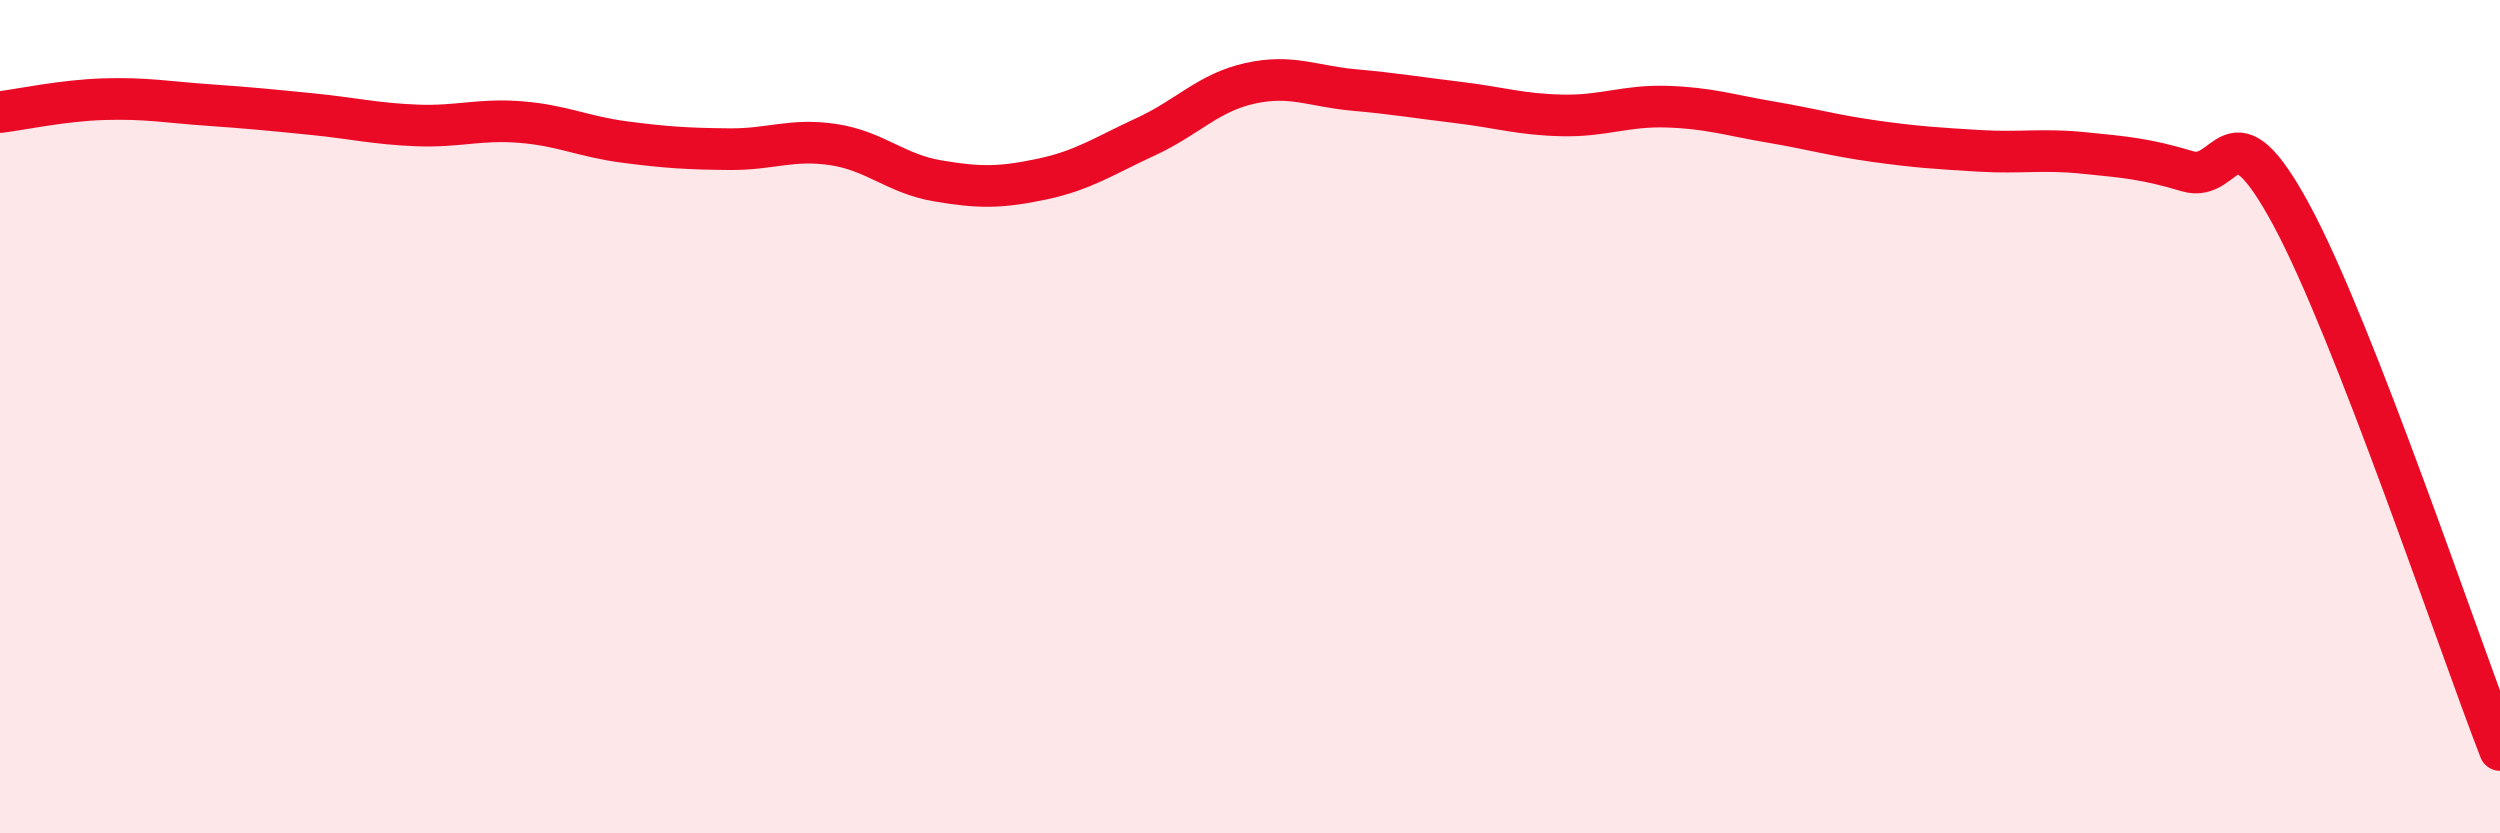
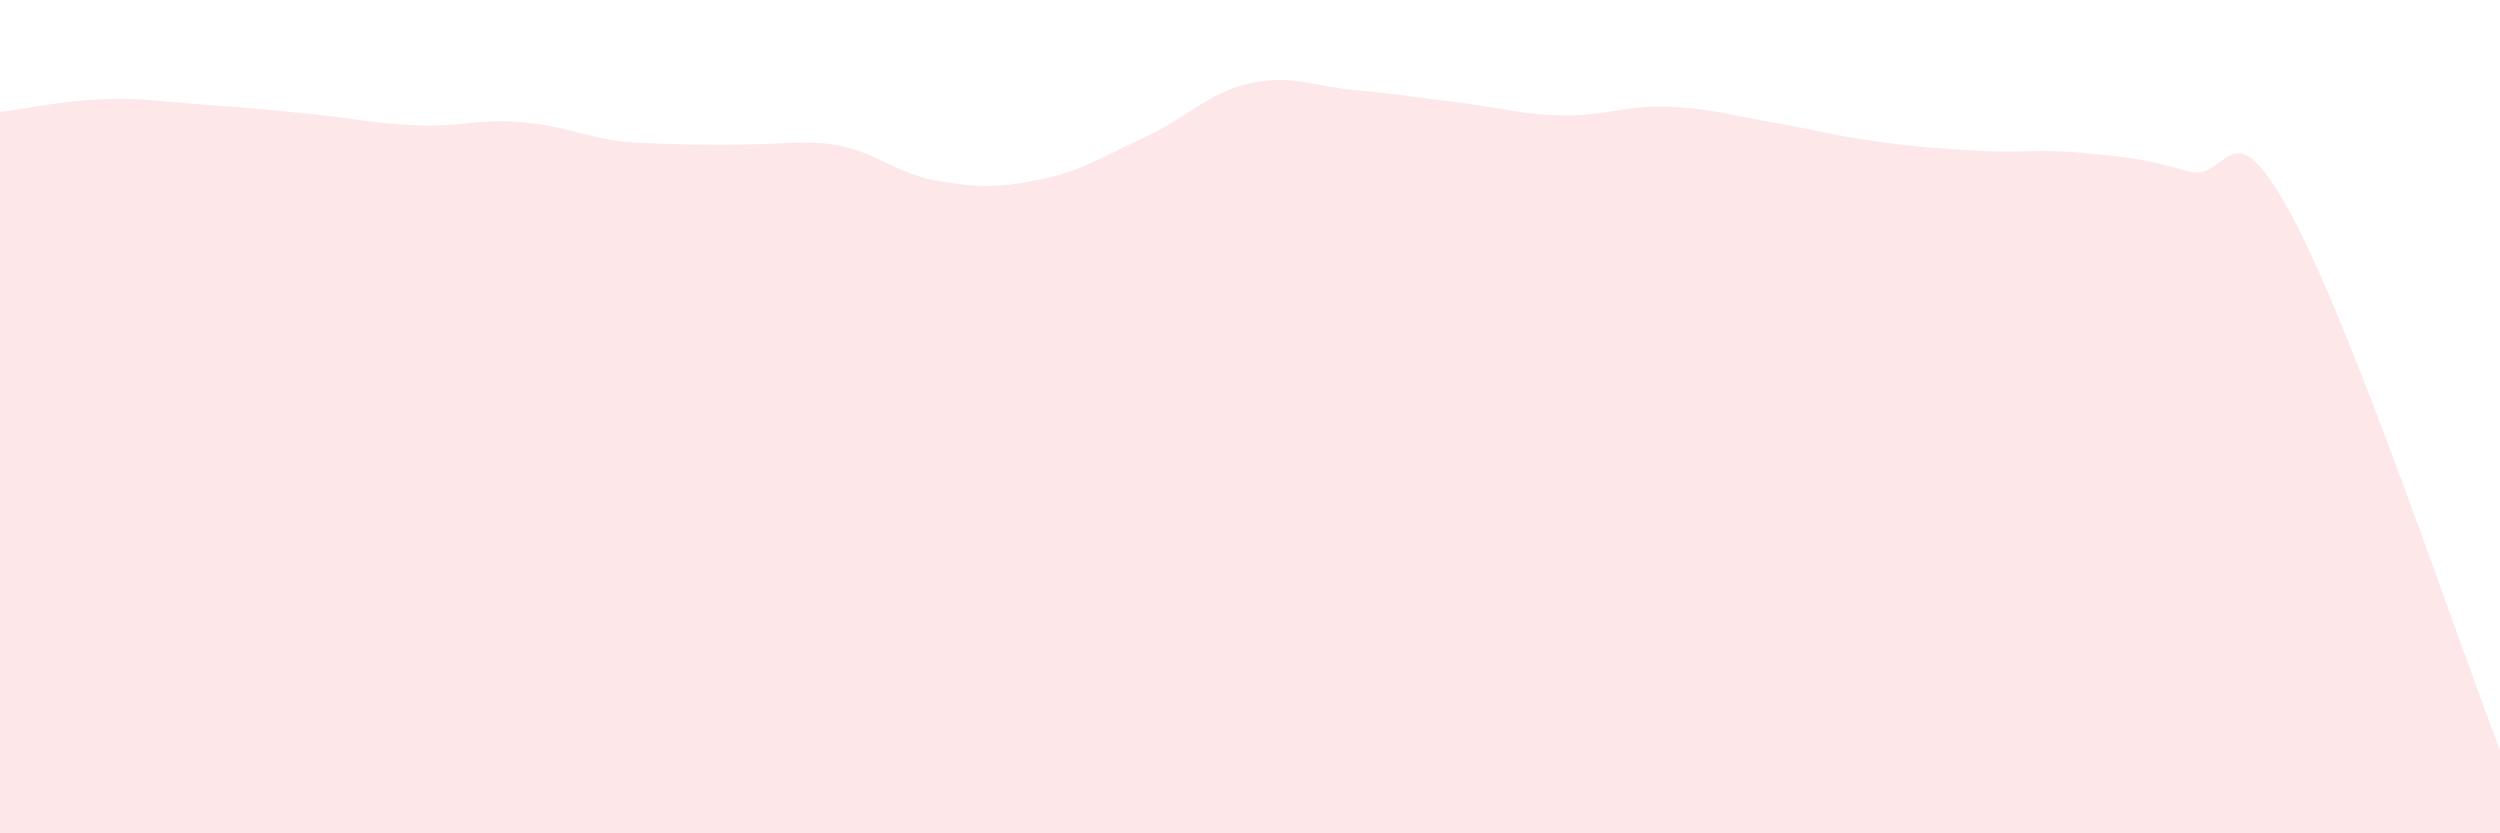
<svg xmlns="http://www.w3.org/2000/svg" width="60" height="20" viewBox="0 0 60 20">
-   <path d="M 0,2.69 C 0.5,2.63 1.5,2.41 2.5,2.38 C 3.5,2.35 4,2.45 5,2.52 C 6,2.59 6.5,2.64 7.5,2.74 C 8.5,2.84 9,2.97 10,3.01 C 11,3.05 11.5,2.85 12.5,2.93 C 13.5,3.01 14,3.28 15,3.41 C 16,3.54 16.5,3.57 17.5,3.58 C 18.5,3.59 19,3.32 20,3.47 C 21,3.62 21.5,4.17 22.5,4.34 C 23.5,4.51 24,4.51 25,4.3 C 26,4.09 26.5,3.74 27.5,3.28 C 28.5,2.82 29,2.22 30,2 C 31,1.78 31.5,2.07 32.5,2.16 C 33.5,2.25 34,2.34 35,2.46 C 36,2.58 36.5,2.75 37.5,2.77 C 38.5,2.79 39,2.53 40,2.56 C 41,2.59 41.5,2.76 42.5,2.93 C 43.5,3.1 44,3.25 45,3.39 C 46,3.53 46.5,3.56 47.5,3.62 C 48.5,3.68 49,3.57 50,3.67 C 51,3.77 51.5,3.81 52.5,4.11 C 53.5,4.41 53.5,2.39 55,5.17 C 56.5,7.95 59,15.43 60,18L60 20L0 20Z" fill="#EB0A25" opacity="0.1" stroke-linecap="round" stroke-linejoin="round" />
-   <path d="M 0,2.69 C 0.5,2.63 1.5,2.41 2.5,2.38 C 3.5,2.35 4,2.45 5,2.52 C 6,2.59 6.5,2.64 7.5,2.74 C 8.5,2.84 9,2.97 10,3.01 C 11,3.05 11.5,2.85 12.5,2.93 C 13.5,3.01 14,3.28 15,3.41 C 16,3.54 16.5,3.57 17.5,3.58 C 18.5,3.59 19,3.32 20,3.47 C 21,3.62 21.5,4.17 22.5,4.34 C 23.5,4.51 24,4.51 25,4.3 C 26,4.09 26.5,3.74 27.5,3.28 C 28.5,2.82 29,2.22 30,2 C 31,1.78 31.5,2.07 32.5,2.16 C 33.5,2.25 34,2.34 35,2.46 C 36,2.58 36.5,2.75 37.5,2.77 C 38.5,2.79 39,2.53 40,2.56 C 41,2.59 41.5,2.76 42.5,2.93 C 43.5,3.1 44,3.25 45,3.39 C 46,3.53 46.5,3.56 47.5,3.62 C 48.5,3.68 49,3.57 50,3.67 C 51,3.77 51.5,3.81 52.5,4.11 C 53.5,4.41 53.5,2.39 55,5.17 C 56.5,7.95 59,15.43 60,18" stroke="#EB0A25" stroke-width="1" fill="none" stroke-linecap="round" stroke-linejoin="round" />
+   <path d="M 0,2.69 C 0.5,2.63 1.5,2.41 2.5,2.38 C 3.5,2.35 4,2.45 5,2.52 C 6,2.59 6.5,2.64 7.5,2.74 C 8.5,2.84 9,2.97 10,3.01 C 11,3.05 11.5,2.85 12.5,2.93 C 13.5,3.01 14,3.28 15,3.41 C 18.5,3.59 19,3.32 20,3.47 C 21,3.62 21.5,4.17 22.5,4.34 C 23.5,4.51 24,4.51 25,4.3 C 26,4.09 26.5,3.74 27.5,3.28 C 28.5,2.82 29,2.22 30,2 C 31,1.78 31.5,2.07 32.5,2.16 C 33.5,2.25 34,2.34 35,2.46 C 36,2.58 36.5,2.75 37.5,2.77 C 38.5,2.79 39,2.53 40,2.56 C 41,2.59 41.5,2.76 42.5,2.93 C 43.5,3.1 44,3.25 45,3.39 C 46,3.53 46.5,3.56 47.5,3.62 C 48.5,3.68 49,3.57 50,3.67 C 51,3.77 51.5,3.81 52.5,4.11 C 53.5,4.41 53.5,2.39 55,5.17 C 56.5,7.95 59,15.43 60,18L60 20L0 20Z" fill="#EB0A25" opacity="0.1" stroke-linecap="round" stroke-linejoin="round" />
</svg>